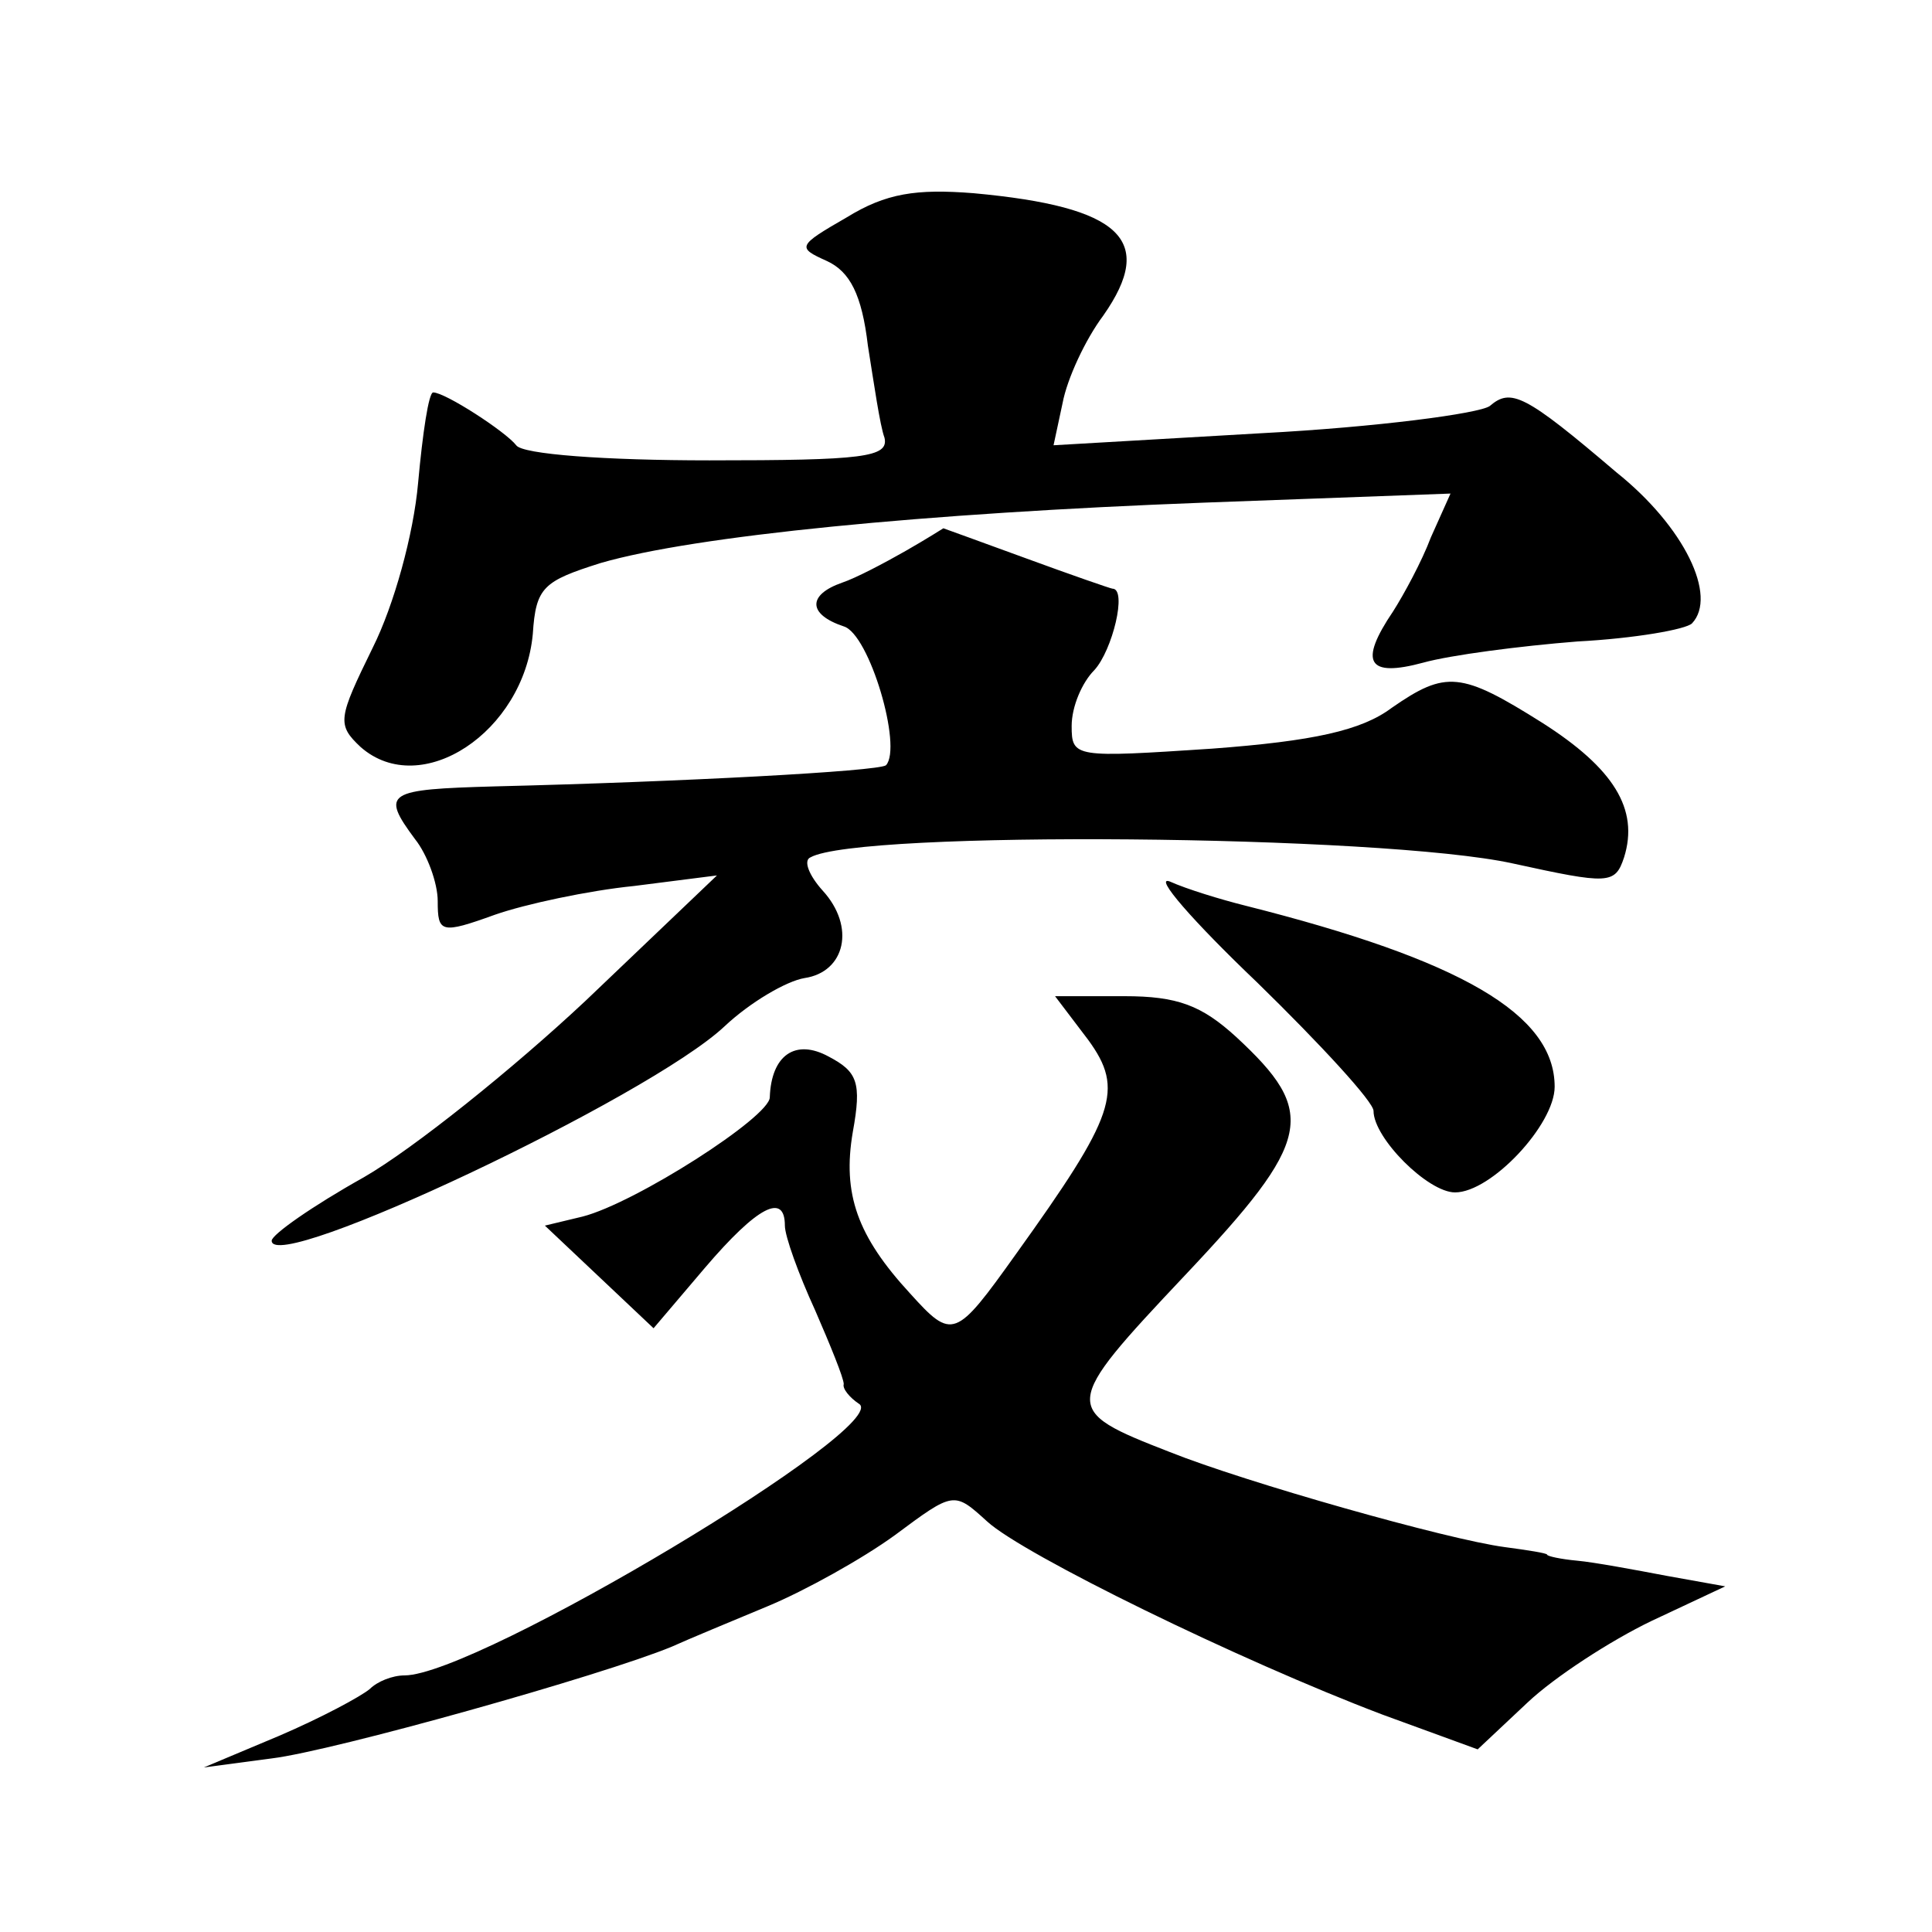
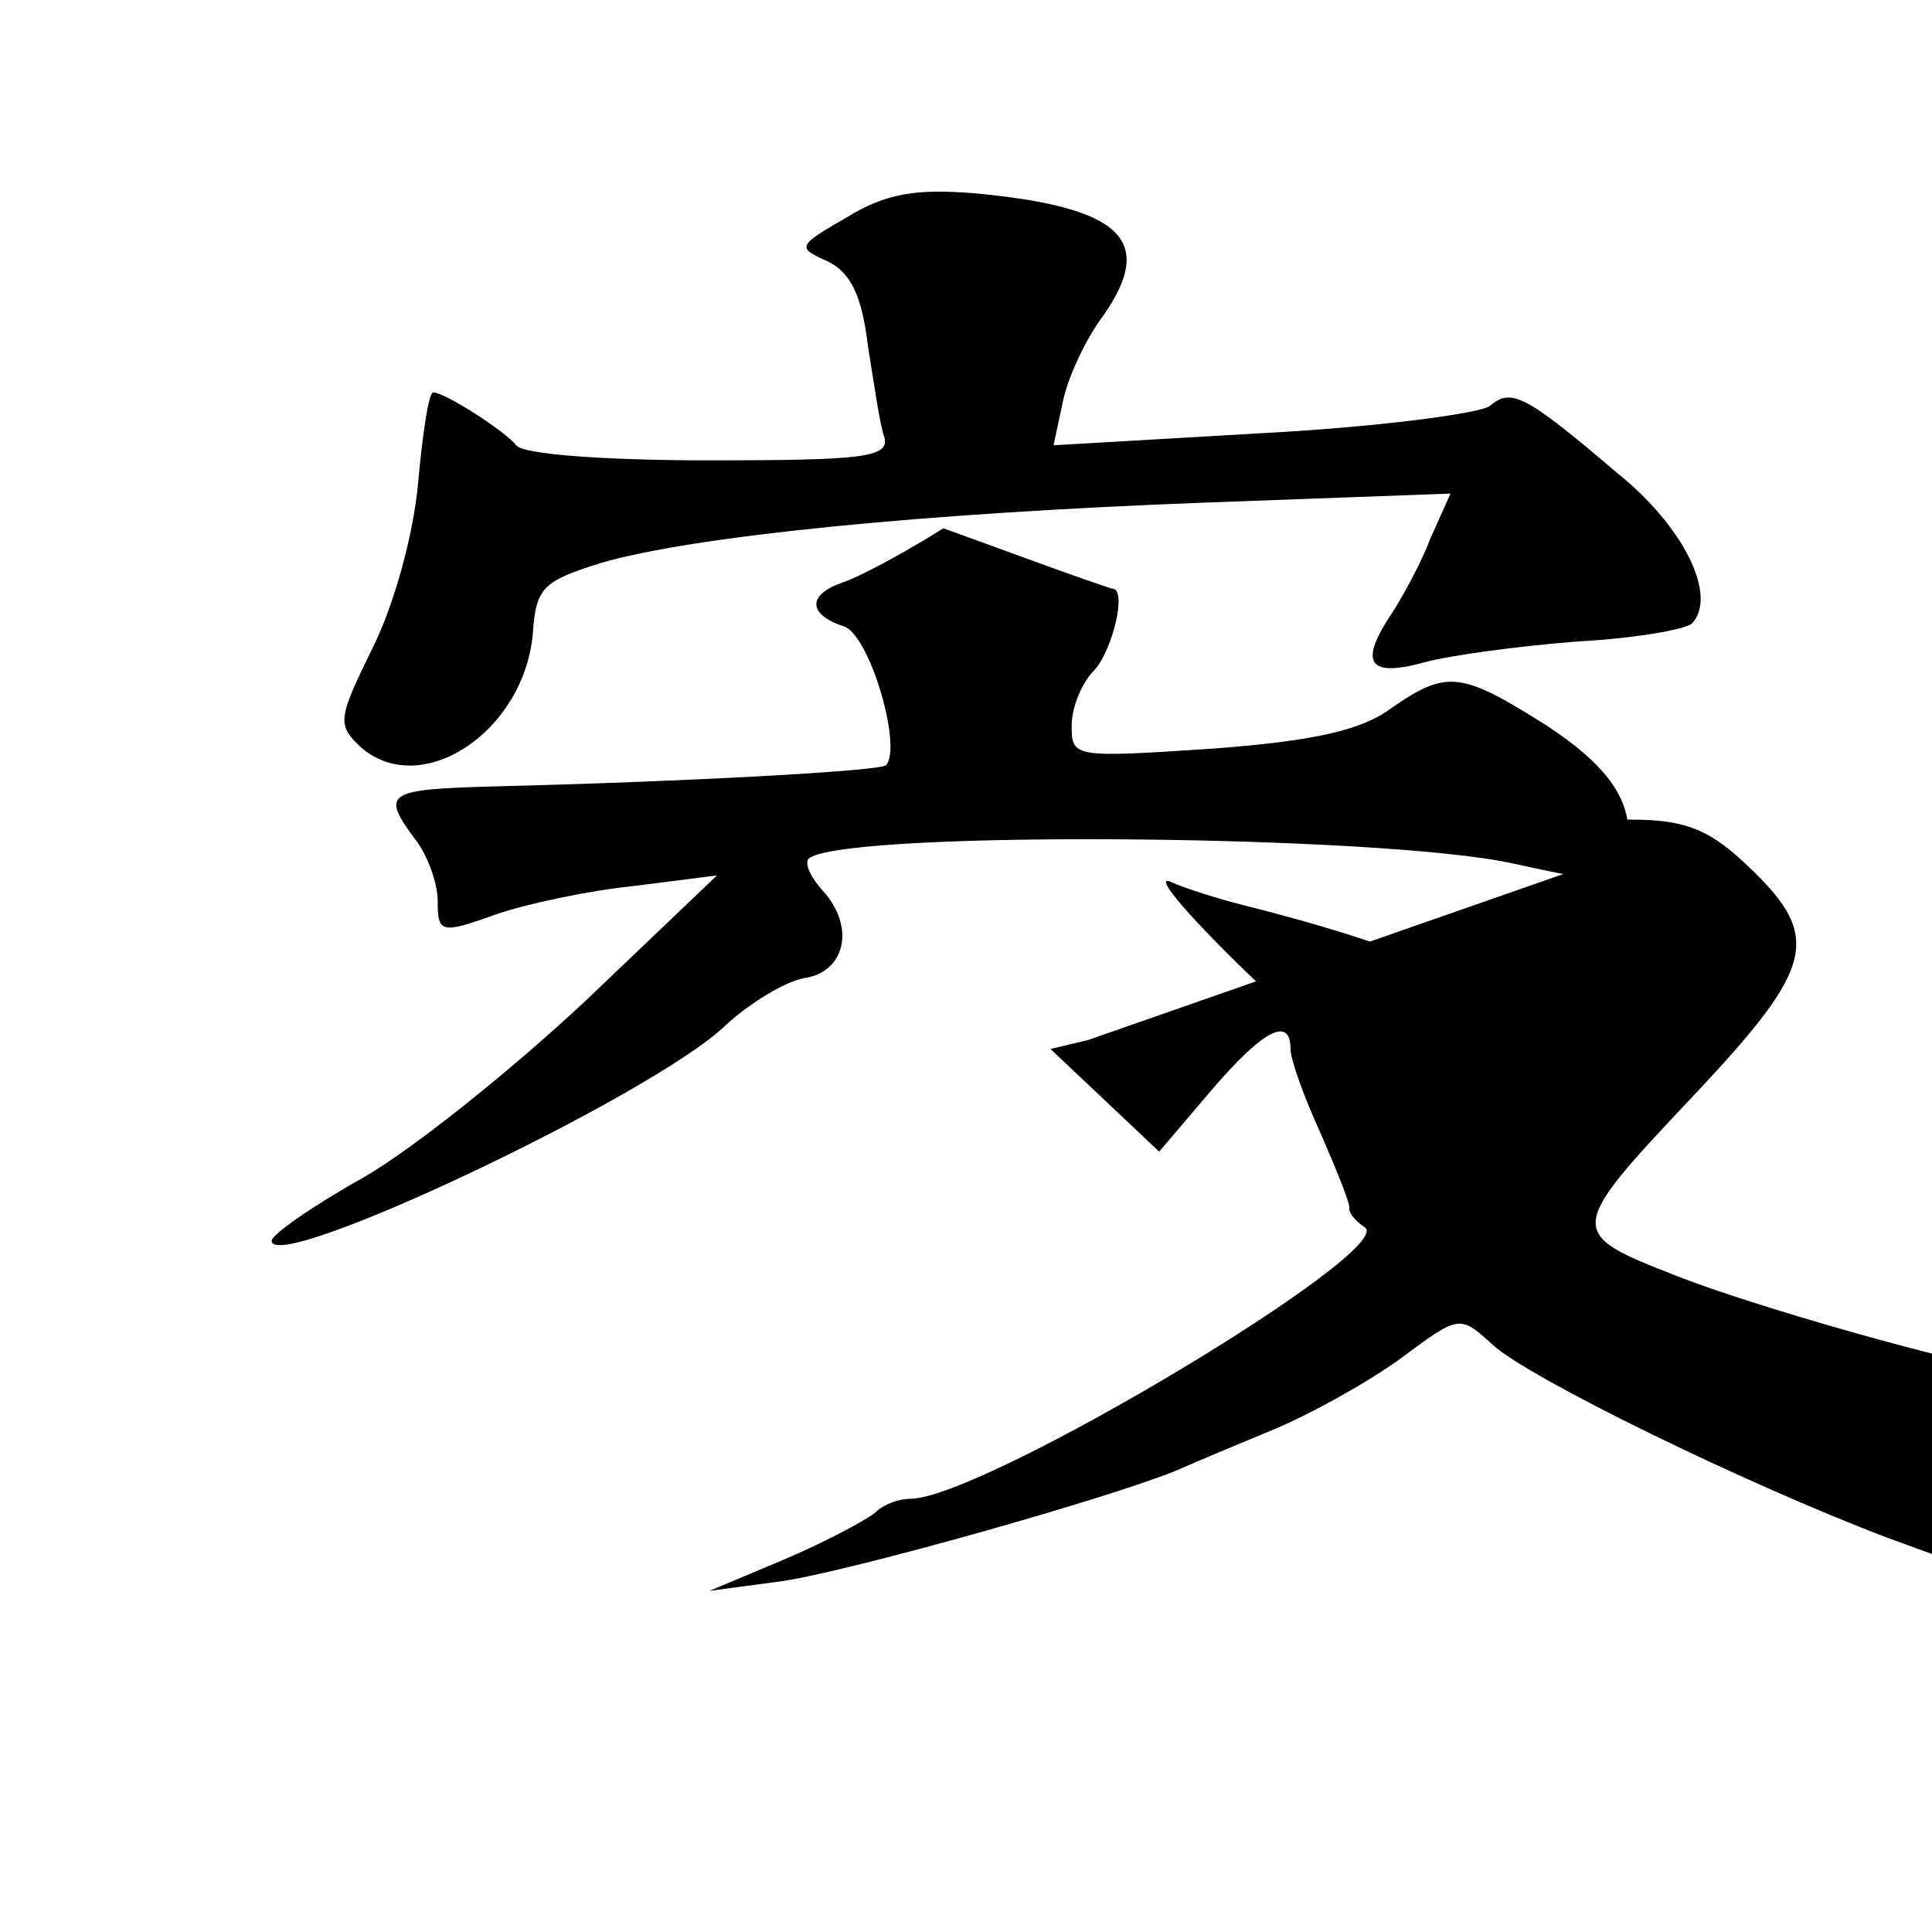
<svg xmlns="http://www.w3.org/2000/svg" version="1.0" width="128pt" height="128pt" viewBox="0 0 128 128" preserveAspectRatio="xMidYMid meet">
  <g transform="translate(0,128) scale(0.1,-0.1)" fill="#0" stroke="none">
-     <path d="M561 1136 c-33 -19 -33 -20 -13 -29 15 -7 23 -22 27 -56 4 -25 8 -53 11 -61 3 -13 -14 -15 -116 -15 -69 0 -124 4 -128 10 -7 9 -47 35 -55 35 -3 0 -7 -27 -10 -60 -3 -34 -16 -81 -30 -109 -23 -47 -24 -51 -8 -66 40 -35 108 10 114 75 2 31 7 35 45 47 62 18 214 33 400 40 l163 6 -13 -29 c-6 -16 -18 -38 -25 -49 -23 -34 -17 -44 20 -34 18 5 64 11 102 14 38 2 72 8 76 12 17 18 -5 64 -50 100 -61 52 -70 56 -84 44 -7 -5 -75 -14 -151 -18 l-138 -8 6 28 c3 16 15 42 27 58 35 50 12 72 -86 81 -38 3 -58 0 -84 -16z M600 915 c-14 -8 -33 -18 -42 -21 -23 -8 -23 -21 1 -29 17 -5 39 -80 28 -92 -5 -4 -136 -11 -259 -14 -72 -2 -76 -4 -53 -35 8 -10 15 -29 15 -41 0 -21 2 -22 38 -9 20 7 62 16 92 19 l55 7 -87 -83 c-48 -45 -114 -98 -147 -117 -34 -19 -61 -38 -61 -42 0 -23 250 95 300 142 17 16 41 30 53 32 27 4 34 34 12 58 -9 10 -13 20 -8 22 32 18 378 15 465 -4 64 -14 68 -14 74 4 10 32 -7 59 -54 89 -54 34 -64 35 -100 10 -20 -15 -52 -22 -119 -27 -91 -6 -93 -6 -93 15 0 13 7 29 15 37 12 13 22 54 12 54 -1 0 -27 9 -57 20 -30 11 -55 20 -55 20 0 0 -11 -7 -25 -15z M833 629 c42 -41 77 -79 77 -85 0 -18 36 -54 54 -54 24 0 66 45 66 70 0 48 -62 84 -205 120 -16 4 -39 11 -50 16 -11 4 15 -26 58 -67z M721 591 c24 -33 18 -50 -48 -142 -40 -56 -42 -57 -70 -26 -35 38 -45 66 -38 107 6 33 3 40 -16 50 -22 12 -38 1 -39 -27 0 -13 -89 -70 -124 -79 l-25 -6 36 -34 36 -34 34 40 c35 41 53 50 53 28 0 -7 9 -32 20 -56 10 -23 19 -45 19 -49 -1 -3 4 -9 10 -13 24 -14 -253 -180 -301 -180 -8 0 -18 -4 -23 -9 -6 -5 -32 -19 -60 -31 l-50 -21 45 6 c41 5 219 55 265 74 11 5 40 17 64 27 24 10 62 31 84 47 39 29 39 29 61 9 24 -22 167 -92 262 -128 l63 -23 33 31 c18 17 55 41 82 54 l49 23 -39 7 c-21 4 -48 9 -59 10 -11 1 -20 3 -20 4 0 1 -13 3 -28 5 -38 5 -172 43 -222 63 -72 28 -72 30 10 117 85 90 88 108 34 158 -23 21 -39 27 -74 27 l-46 0 22 -29z" />
+     <path d="M561 1136 c-33 -19 -33 -20 -13 -29 15 -7 23 -22 27 -56 4 -25 8 -53 11 -61 3 -13 -14 -15 -116 -15 -69 0 -124 4 -128 10 -7 9 -47 35 -55 35 -3 0 -7 -27 -10 -60 -3 -34 -16 -81 -30 -109 -23 -47 -24 -51 -8 -66 40 -35 108 10 114 75 2 31 7 35 45 47 62 18 214 33 400 40 l163 6 -13 -29 c-6 -16 -18 -38 -25 -49 -23 -34 -17 -44 20 -34 18 5 64 11 102 14 38 2 72 8 76 12 17 18 -5 64 -50 100 -61 52 -70 56 -84 44 -7 -5 -75 -14 -151 -18 l-138 -8 6 28 c3 16 15 42 27 58 35 50 12 72 -86 81 -38 3 -58 0 -84 -16z M600 915 c-14 -8 -33 -18 -42 -21 -23 -8 -23 -21 1 -29 17 -5 39 -80 28 -92 -5 -4 -136 -11 -259 -14 -72 -2 -76 -4 -53 -35 8 -10 15 -29 15 -41 0 -21 2 -22 38 -9 20 7 62 16 92 19 l55 7 -87 -83 c-48 -45 -114 -98 -147 -117 -34 -19 -61 -38 -61 -42 0 -23 250 95 300 142 17 16 41 30 53 32 27 4 34 34 12 58 -9 10 -13 20 -8 22 32 18 378 15 465 -4 64 -14 68 -14 74 4 10 32 -7 59 -54 89 -54 34 -64 35 -100 10 -20 -15 -52 -22 -119 -27 -91 -6 -93 -6 -93 15 0 13 7 29 15 37 12 13 22 54 12 54 -1 0 -27 9 -57 20 -30 11 -55 20 -55 20 0 0 -11 -7 -25 -15z M833 629 c42 -41 77 -79 77 -85 0 -18 36 -54 54 -54 24 0 66 45 66 70 0 48 -62 84 -205 120 -16 4 -39 11 -50 16 -11 4 15 -26 58 -67z M721 591 l-25 -6 36 -34 36 -34 34 40 c35 41 53 50 53 28 0 -7 9 -32 20 -56 10 -23 19 -45 19 -49 -1 -3 4 -9 10 -13 24 -14 -253 -180 -301 -180 -8 0 -18 -4 -23 -9 -6 -5 -32 -19 -60 -31 l-50 -21 45 6 c41 5 219 55 265 74 11 5 40 17 64 27 24 10 62 31 84 47 39 29 39 29 61 9 24 -22 167 -92 262 -128 l63 -23 33 31 c18 17 55 41 82 54 l49 23 -39 7 c-21 4 -48 9 -59 10 -11 1 -20 3 -20 4 0 1 -13 3 -28 5 -38 5 -172 43 -222 63 -72 28 -72 30 10 117 85 90 88 108 34 158 -23 21 -39 27 -74 27 l-46 0 22 -29z" />
  </g>
</svg>